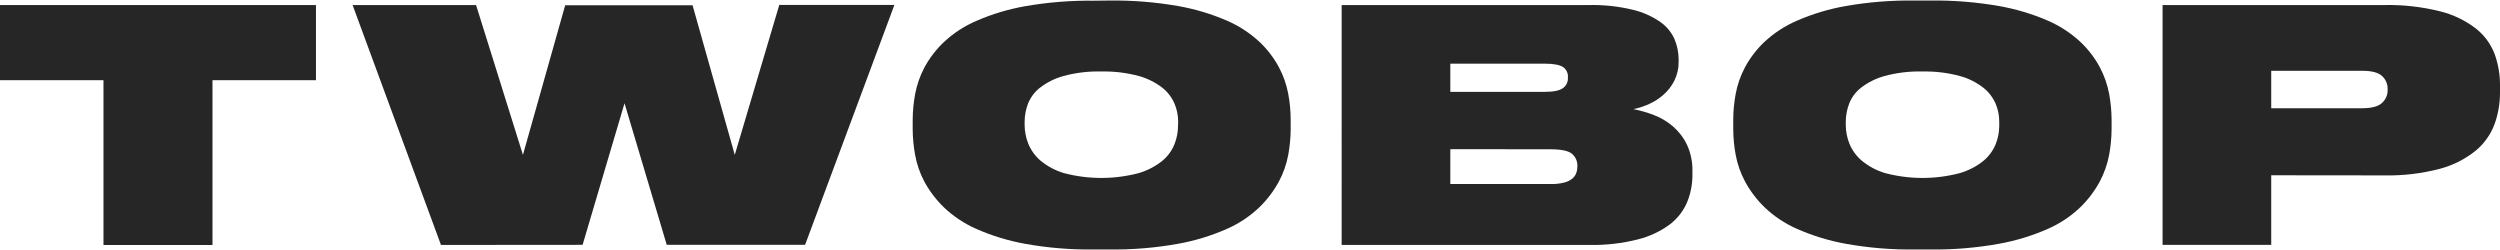
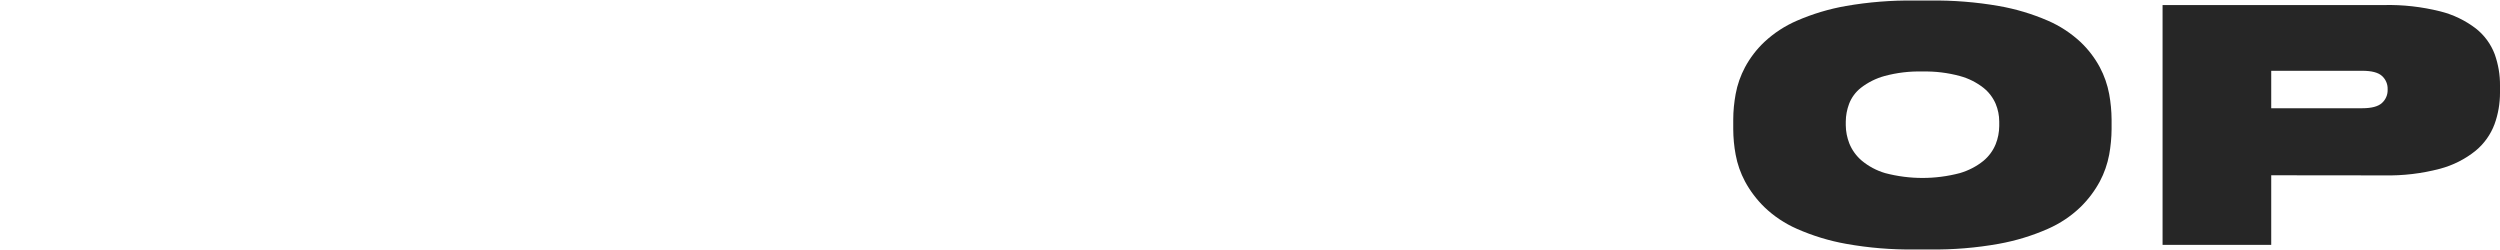
<svg xmlns="http://www.w3.org/2000/svg" viewBox="0 0 425.2 42.52" data-name="Layer 1" id="a">
-   <path fill="#262626" d="M17.6,13.64H0V.86h53.74v12.78h-17.6v28.03h-18.54V13.64Z" />
-   <path fill="#262626" d="M75,41.66L59.97.86h21l7.97,25.48L96.13.89h21.66l7.18,25.45,7.57-25.5h19.58l-15.19,40.8h-23.53l-7.18-24.08-7.13,24.08-24.1.02Z" />
-   <path fill="#262626" d="M188.65.09c3.91-.05,7.82.26,11.68.93,2.88.5,5.68,1.34,8.36,2.5,2.04.88,3.92,2.11,5.54,3.62,1.32,1.25,2.43,2.7,3.29,4.3.76,1.43,1.3,2.96,1.59,4.55.27,1.43.4,2.88.41,4.34v1.64c0,1.45-.15,2.91-.41,4.34-.29,1.59-.83,3.13-1.59,4.55-.87,1.61-1.98,3.08-3.29,4.36-1.62,1.55-3.49,2.8-5.54,3.7-2.68,1.18-5.48,2.04-8.36,2.55-3.85.69-7.76,1.01-11.68.96h-2.63c-3.91.05-7.81-.27-11.66-.96-2.87-.52-5.67-1.37-8.33-2.55-2.05-.9-3.92-2.15-5.54-3.7-1.31-1.28-2.42-2.75-3.29-4.36-.75-1.42-1.27-2.94-1.56-4.52-.26-1.43-.4-2.88-.41-4.34v-1.64c.01-1.45.15-2.91.41-4.34.3-1.59.83-3.12,1.59-4.55.86-1.6,1.98-3.05,3.29-4.3,1.62-1.52,3.5-2.74,5.54-3.62,2.67-1.16,5.47-2,8.33-2.5,3.85-.67,7.75-.98,11.66-.93l2.61-.03ZM200.38,20.66c0-1.03-.21-2.04-.6-2.99-.45-1.07-1.17-2.02-2.08-2.74-1.19-.92-2.55-1.6-4-2-2.07-.56-4.22-.82-6.37-.77-2.18-.06-4.36.2-6.47.77-1.45.4-2.81,1.08-4,2-.91.72-1.61,1.66-2.03,2.74-.36.96-.55,1.97-.56,2.99v.66c.01,1.05.22,2.09.6,3.07.45,1.12,1.16,2.12,2.08,2.91,1.17.98,2.54,1.71,4,2.14,4.17,1.1,8.56,1.1,12.73,0,1.46-.43,2.82-1.14,4-2.08.92-.76,1.64-1.74,2.08-2.85.39-.98.59-2.02.6-3.07l.02-.77Z" />
-   <path fill="#262626" d="M228.19.86h42c2.53-.06,5.06.21,7.52.8,1.68.4,3.27,1.1,4.69,2.09,1.06.74,1.89,1.75,2.41,2.93.45,1.07.68,2.22.69,3.38v.44c.02,1.11-.23,2.21-.72,3.21-.45.91-1.08,1.71-1.84,2.39-.73.65-1.57,1.19-2.46,1.59-.85.39-1.75.68-2.66.87,1.19.24,2.36.58,3.48,1.01,1.18.45,2.27,1.1,3.23,1.92,1,.87,1.82,1.93,2.39,3.12.66,1.43.97,3,.93,4.58v.56c0,1.57-.29,3.12-.88,4.58-.62,1.5-1.62,2.8-2.9,3.79-1.62,1.21-3.47,2.08-5.43,2.58-2.74.7-5.56,1.02-8.39.96h-42.06V.86ZM246.67,10.84v4.78h16.1c1.47,0,2.48-.21,3.05-.63.56-.39.88-1.04.85-1.73v-.11c.06-.7-.27-1.37-.85-1.76-.56-.36-1.58-.56-3.05-.56h-16.1ZM246.67,25.37v5.93h17.06c.77.02,1.55-.06,2.3-.25.5-.12.97-.34,1.37-.66.31-.25.55-.58.69-.96.13-.36.19-.74.19-1.13v-.11c.02-.76-.31-1.5-.88-2-.56-.52-1.81-.8-3.67-.8l-17.06-.02Z" />
  <path fill="#262626" d="M328.27.09c3.91-.05,7.83.26,11.68.93,2.88.5,5.68,1.34,8.36,2.5,2.04.88,3.91,2.11,5.54,3.62,1.32,1.25,2.43,2.7,3.29,4.3.76,1.43,1.29,2.96,1.59,4.55.26,1.43.4,2.88.41,4.34v1.64c-.01,1.45-.15,2.91-.41,4.34-.3,1.59-.83,3.12-1.59,4.55-.87,1.61-1.98,3.08-3.29,4.36-1.61,1.55-3.49,2.8-5.54,3.7-2.68,1.18-5.48,2.03-8.36,2.55-3.86.69-7.77,1.01-11.68.96h-2.63c-3.91.05-7.81-.27-11.66-.96-2.88-.51-5.68-1.37-8.36-2.55-2.05-.9-3.93-2.15-5.54-3.7-1.31-1.28-2.42-2.75-3.29-4.36-.76-1.43-1.3-2.96-1.59-4.55-.27-1.43-.4-2.88-.41-4.34v-1.64c0-1.45.15-2.91.41-4.34.29-1.59.83-3.12,1.59-4.55.86-1.6,1.97-3.05,3.29-4.3,1.63-1.52,3.5-2.74,5.54-3.62,2.67-1.16,5.47-2,8.33-2.5,3.85-.67,7.75-.98,11.66-.93h2.65ZM340.03,20.66c0-1.03-.21-2.04-.6-2.99-.46-1.07-1.17-2.01-2.09-2.74-1.19-.93-2.55-1.61-4-2-2.07-.56-4.21-.82-6.36-.77-2.18-.06-4.36.2-6.47.77-1.45.4-2.81,1.08-4,2-.91.71-1.61,1.66-2.02,2.74-.36.96-.55,1.97-.56,2.99v.66c.01,1.05.22,2.09.6,3.07.45,1.12,1.17,2.12,2.09,2.91,1.17.98,2.54,1.71,4,2.14,4.17,1.1,8.55,1.1,12.72,0,1.46-.43,2.82-1.13,4-2.08.92-.76,1.64-1.74,2.09-2.85.39-.98.59-2.02.6-3.07v-.77Z" />
  <path fill="#262626" d="M386.29,29.81v11.84h-18.48V.86h37.63c3.23-.08,6.45.29,9.59,1.07,2.21.55,4.28,1.55,6.08,2.93,1.44,1.14,2.54,2.64,3.19,4.36.61,1.72.92,3.53.9,5.35v1.2c0,1.82-.31,3.64-.93,5.35-.66,1.76-1.76,3.31-3.21,4.51-1.78,1.44-3.85,2.48-6.06,3.07-3.11.82-6.32,1.2-9.54,1.13l-19.16-.02ZM386.29,18.41h15.46c1.61,0,2.74-.3,3.38-.9.63-.57.98-1.38.96-2.22v-.11c.03-.86-.32-1.68-.96-2.26-.64-.59-1.76-.88-3.38-.88h-15.46v6.37Z" />
</svg>